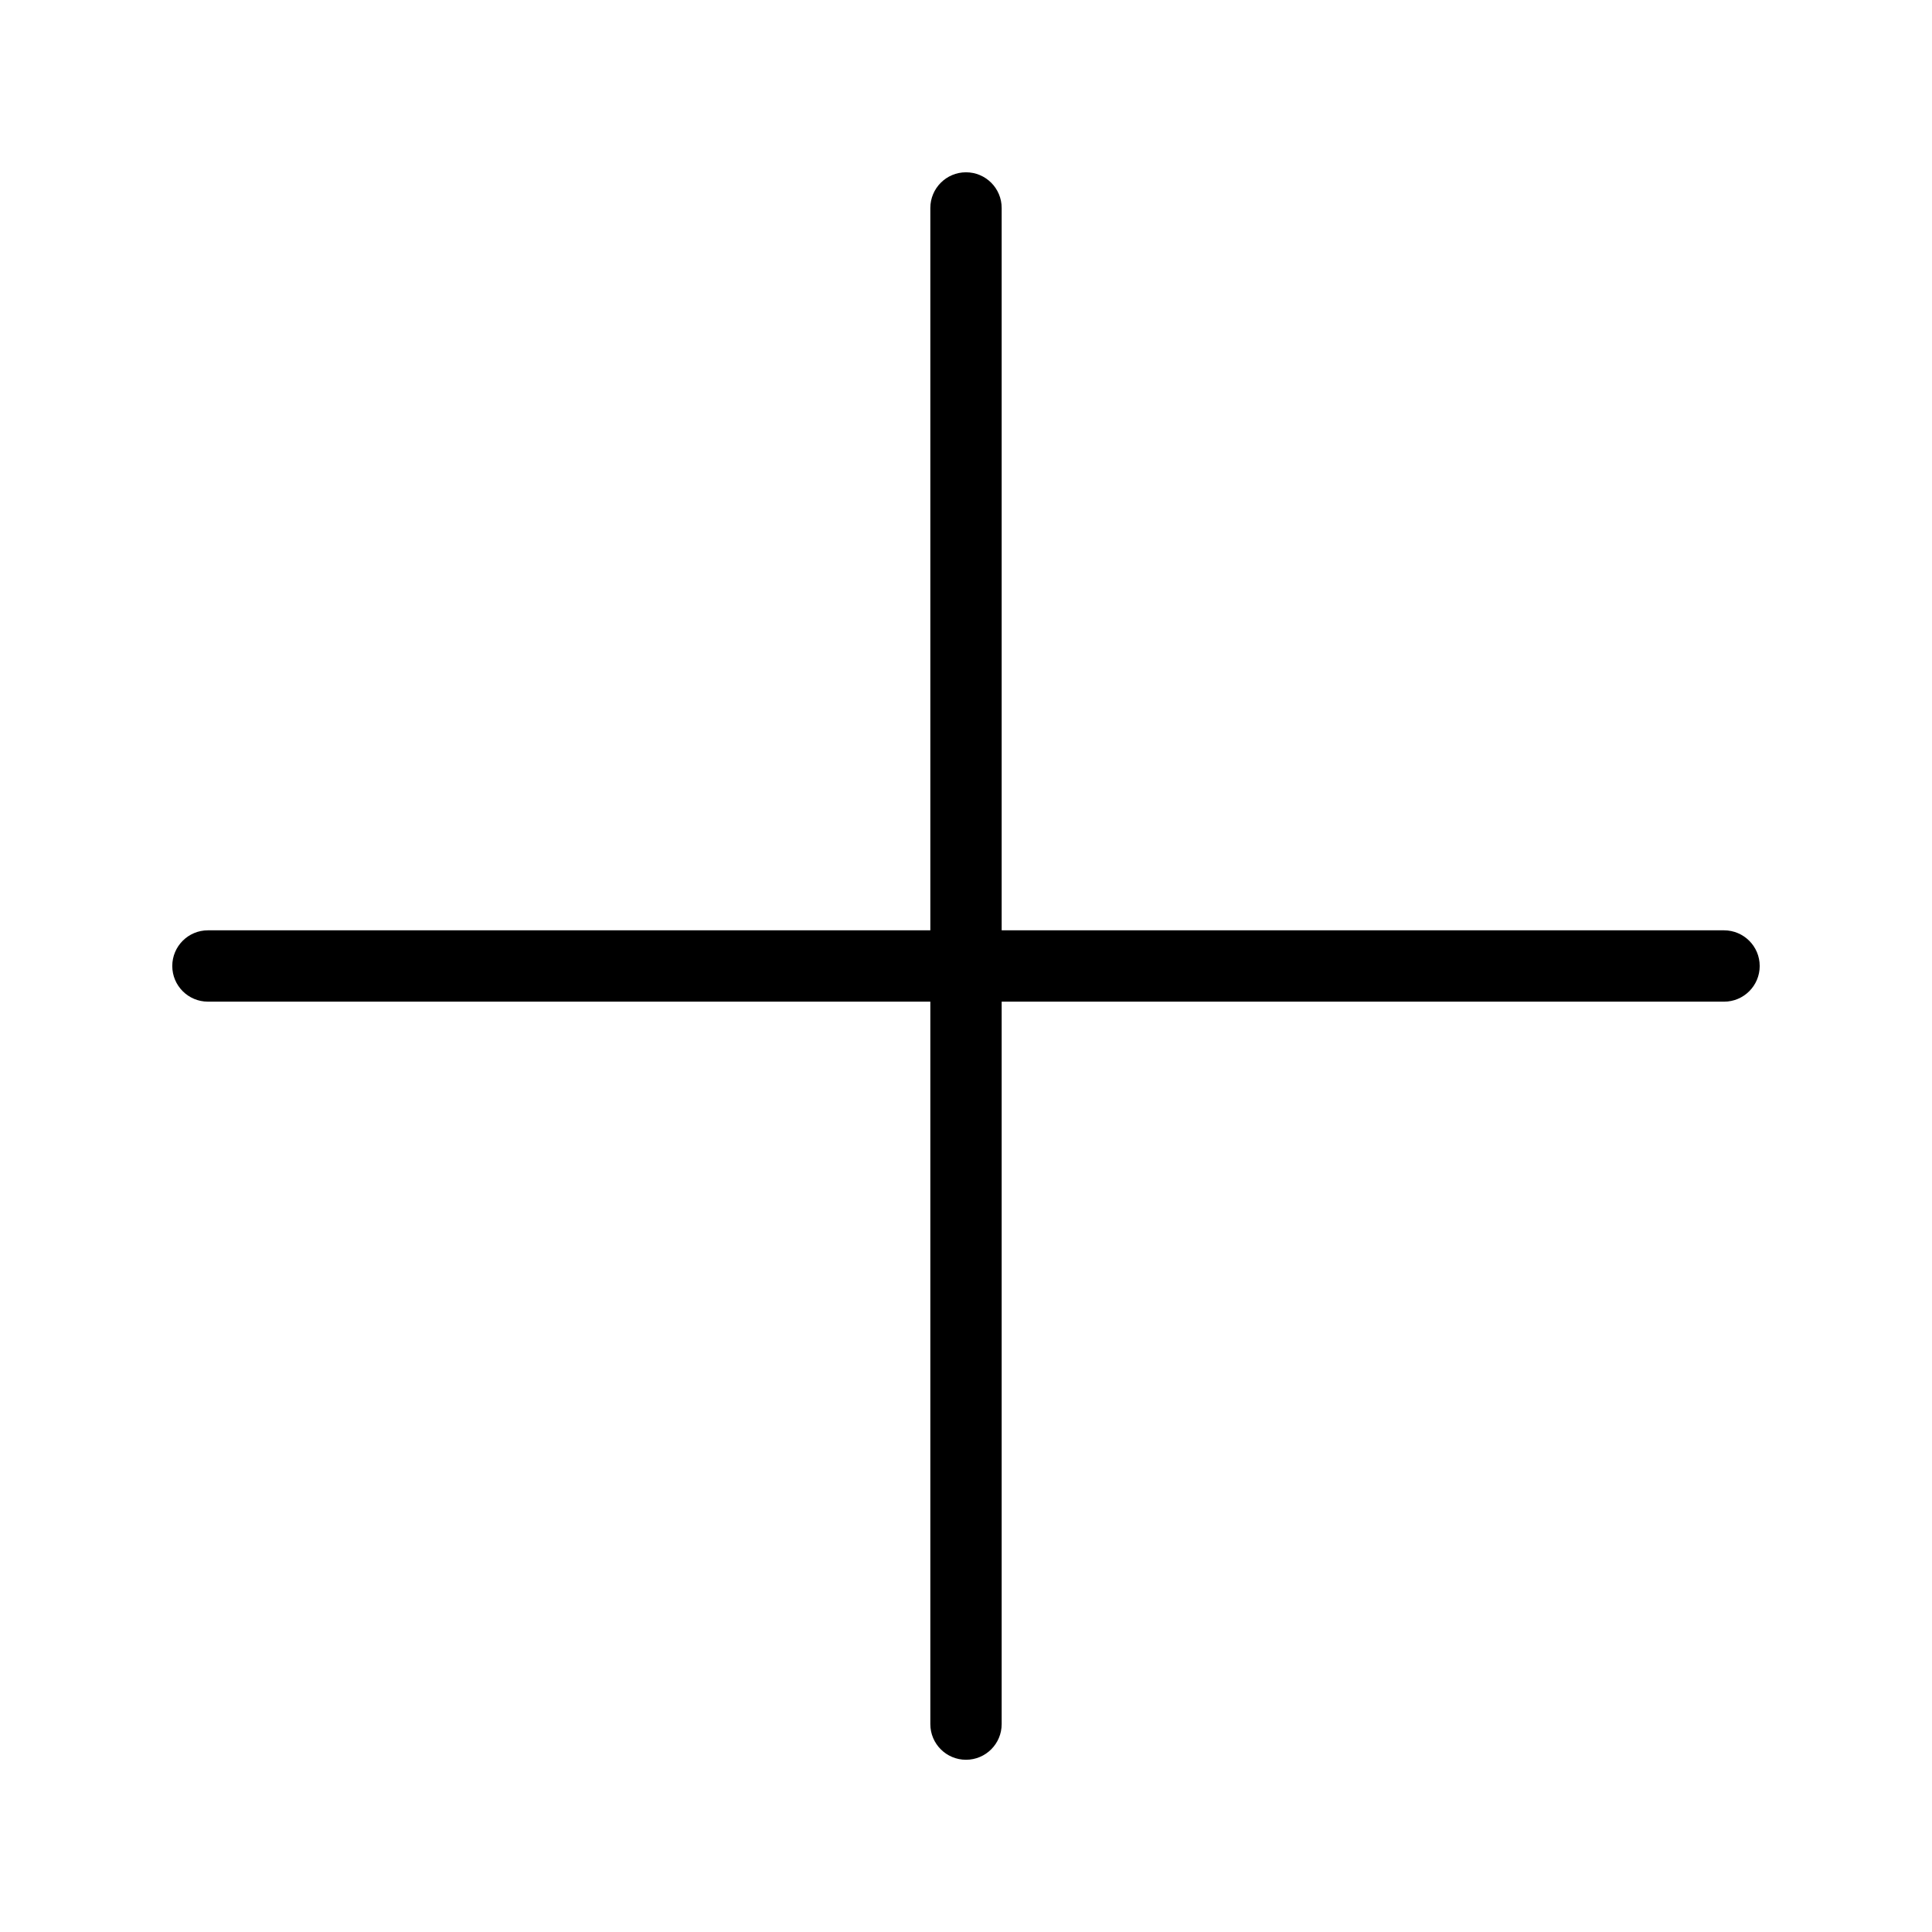
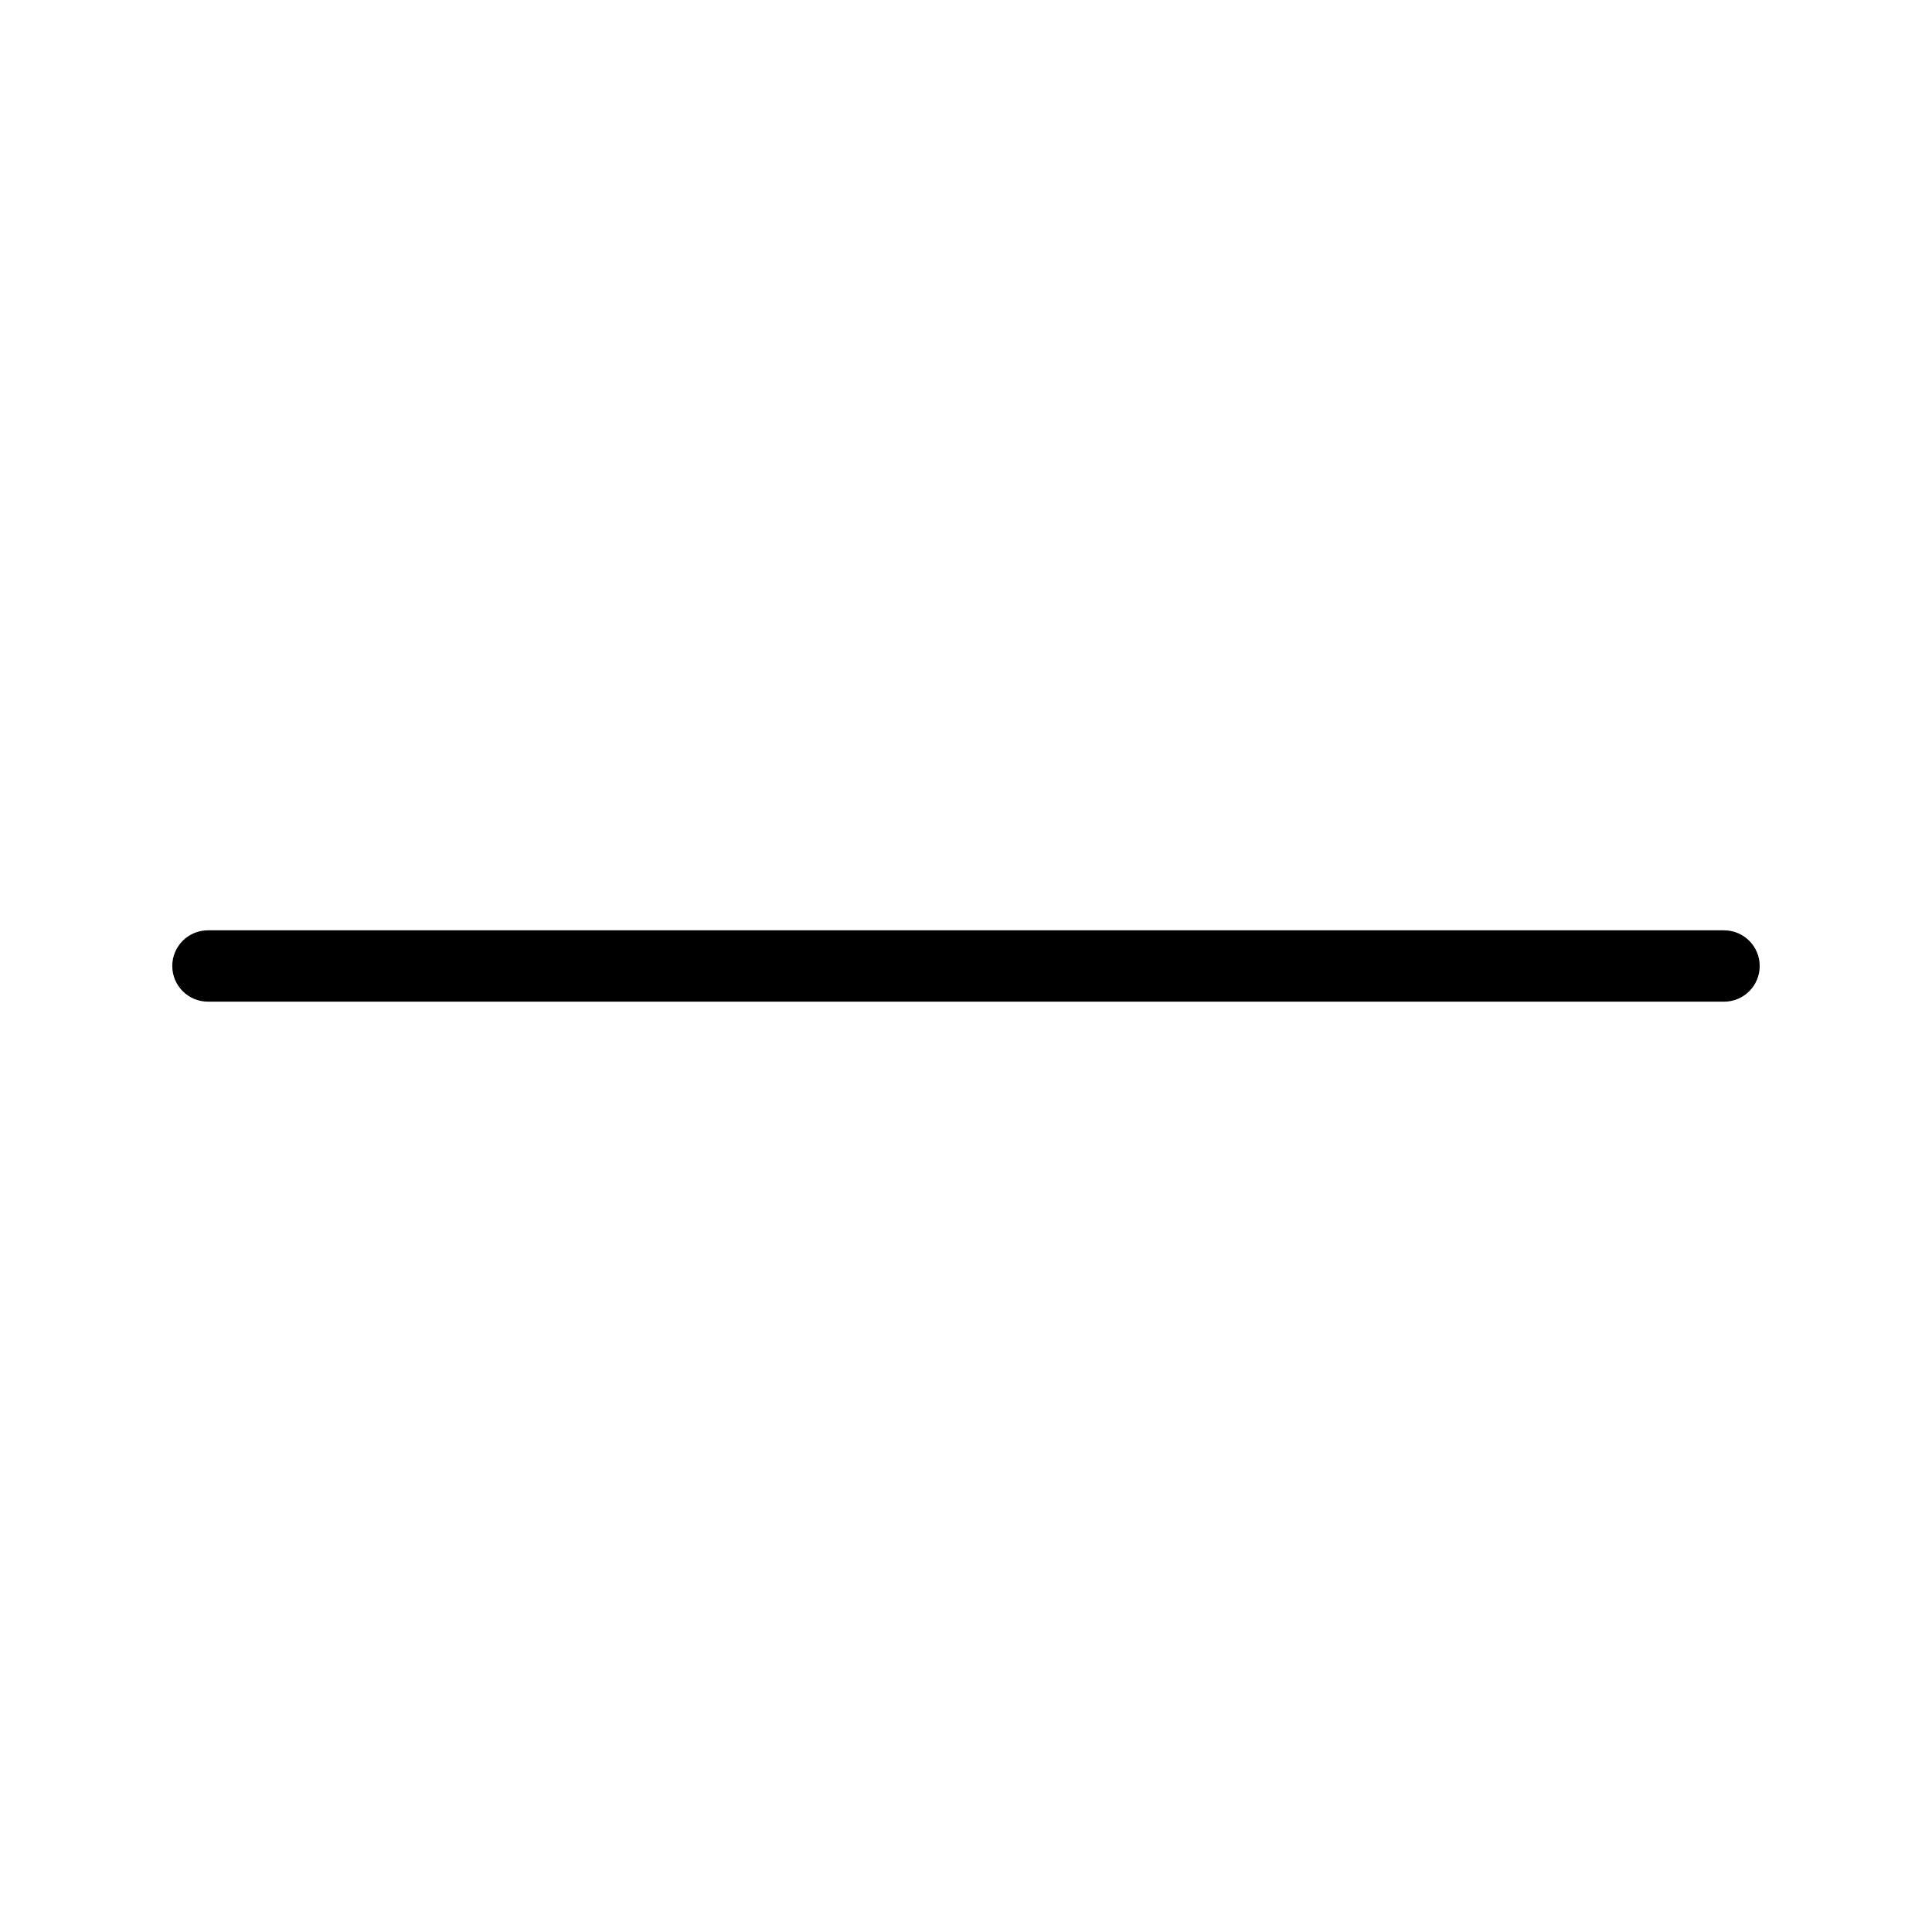
<svg xmlns="http://www.w3.org/2000/svg" fill="#000000" width="800px" height="800px" version="1.1" viewBox="144 144 512 512">
  <g>
    <path d="m610.34 400c0 5.219-4.231 9.453-9.453 9.453l-401.78-0.004c-5.219 0-9.453-4.231-9.453-9.453 0-5.219 4.231-9.453 9.453-9.453h401.79c5.207 0.016 9.441 4.234 9.441 9.457z" />
-     <path d="m400 189.66c5.219 0 9.453 4.231 9.453 9.453v401.79c0 5.219-4.231 9.453-9.453 9.453-5.219 0-9.453-4.231-9.453-9.453v-401.79c0.012-5.219 4.231-9.453 9.453-9.453z" />
  </g>
</svg>